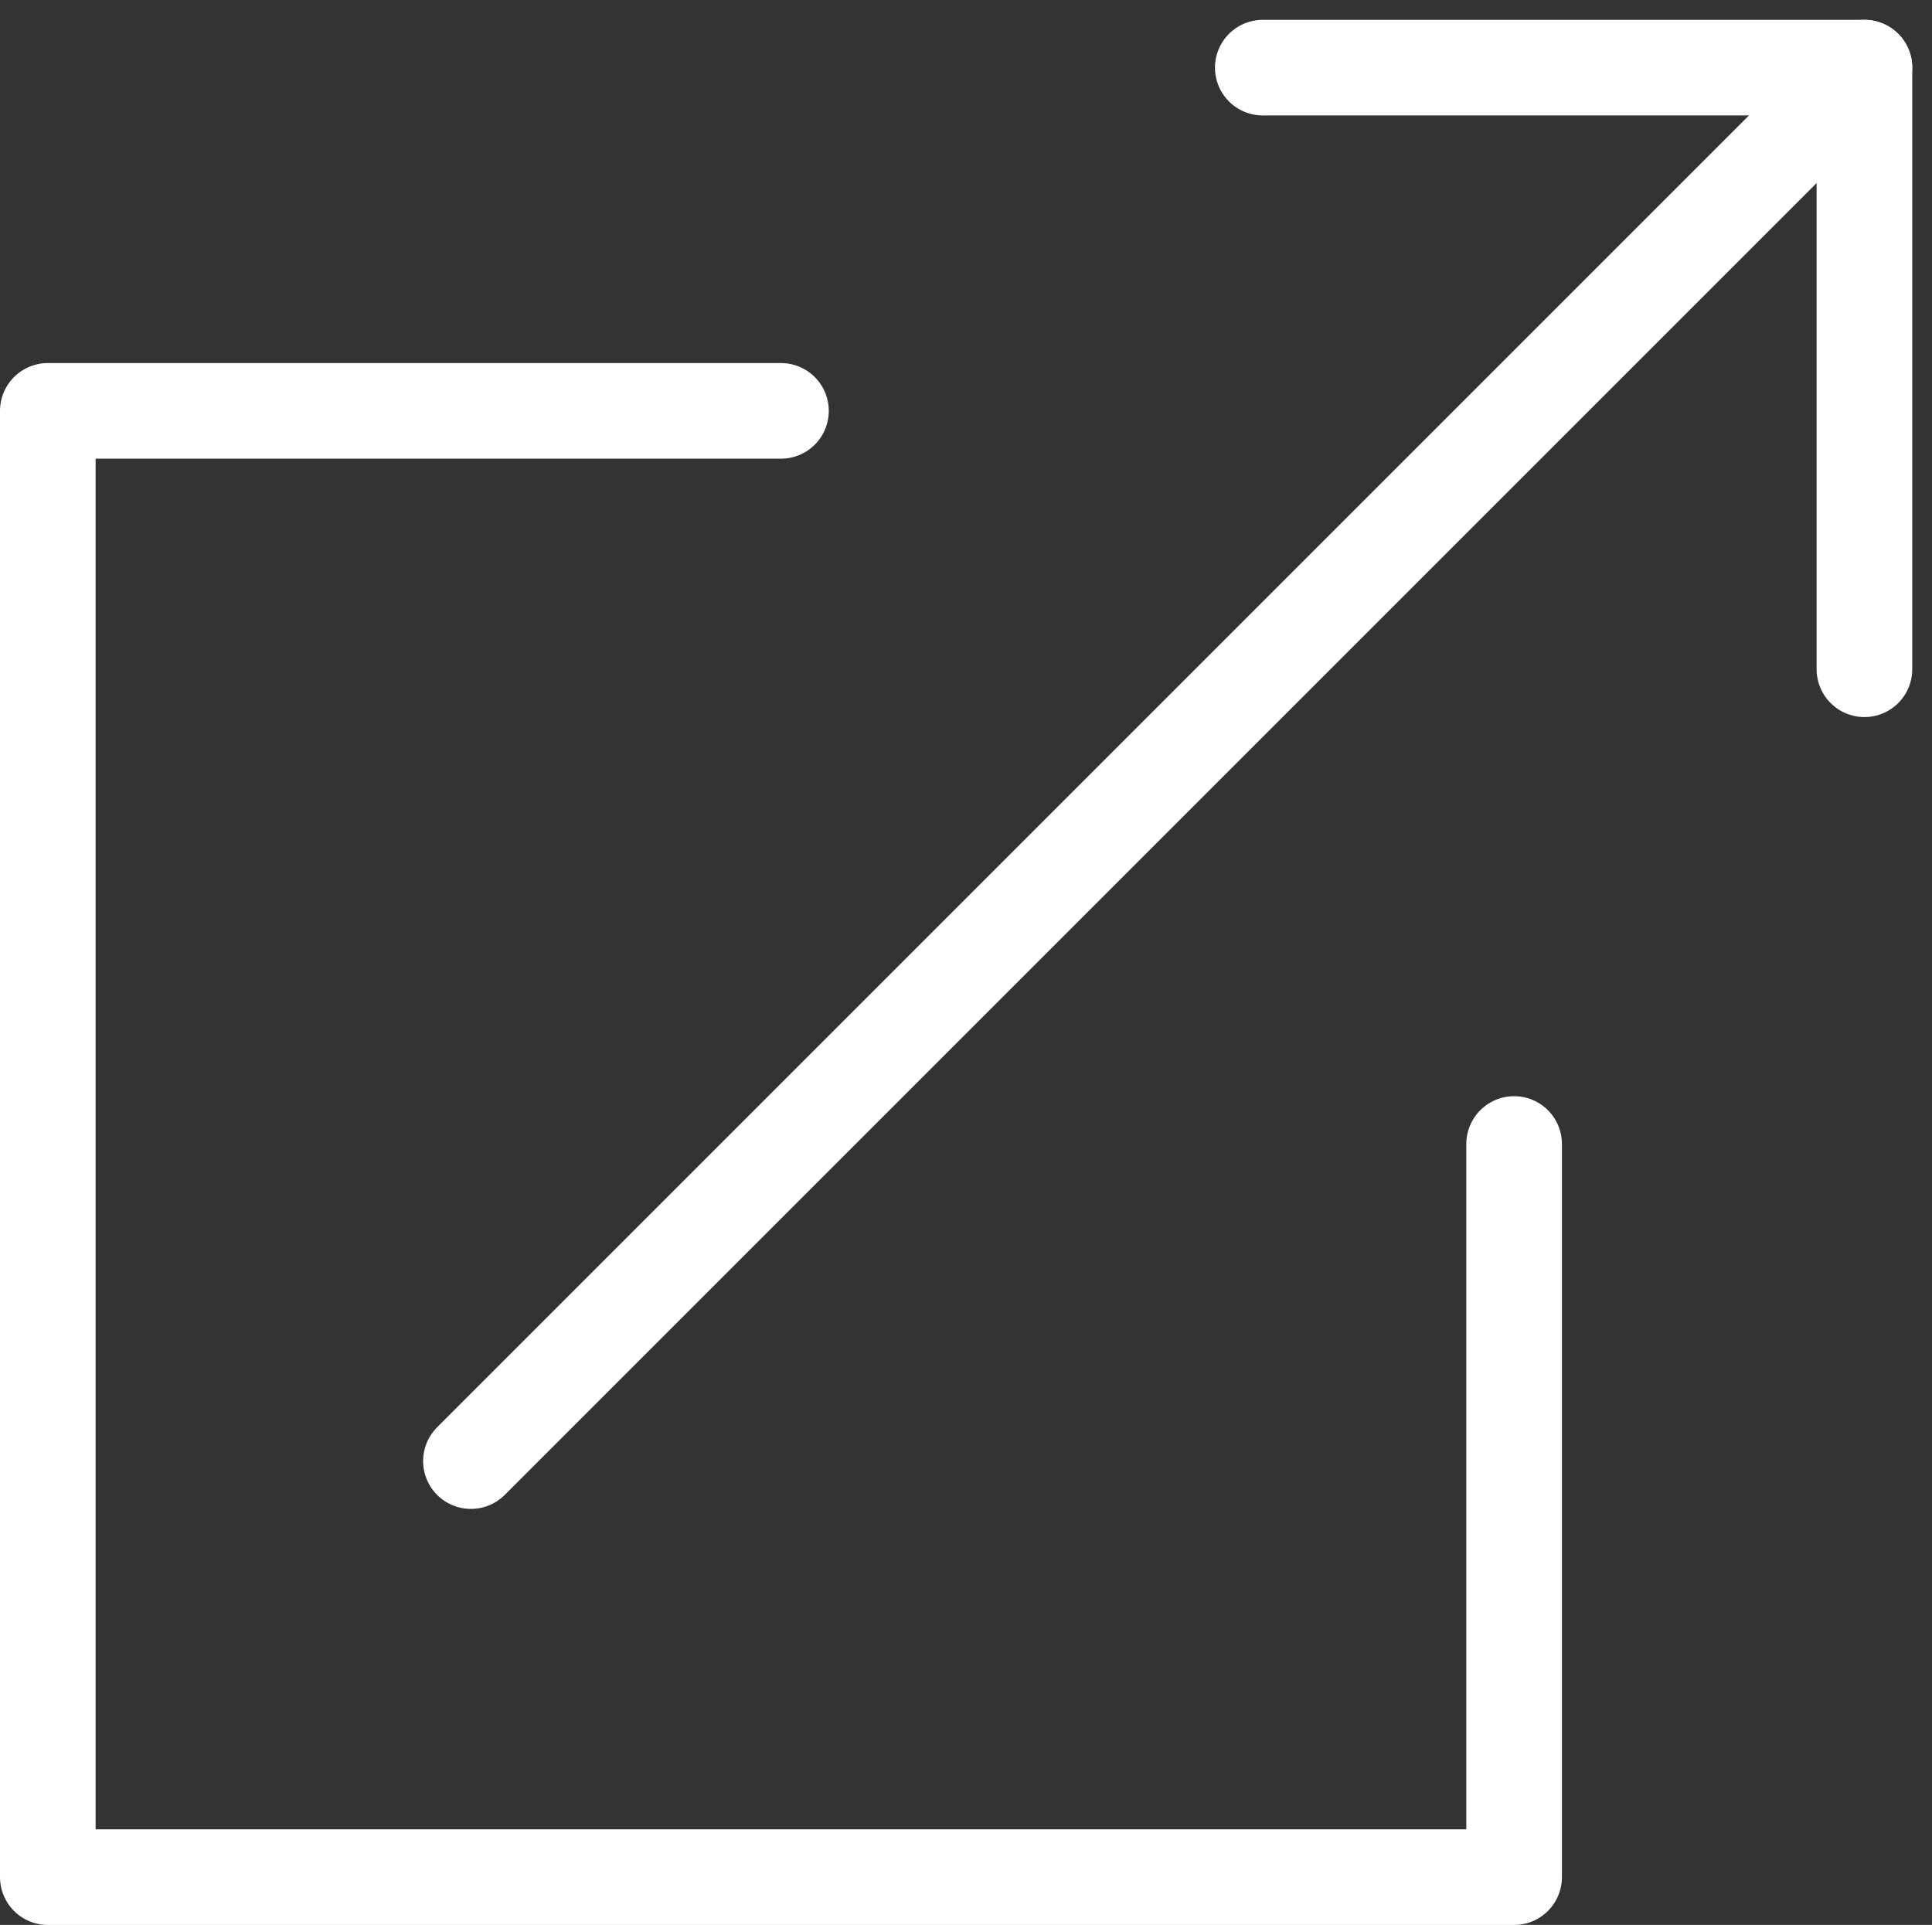
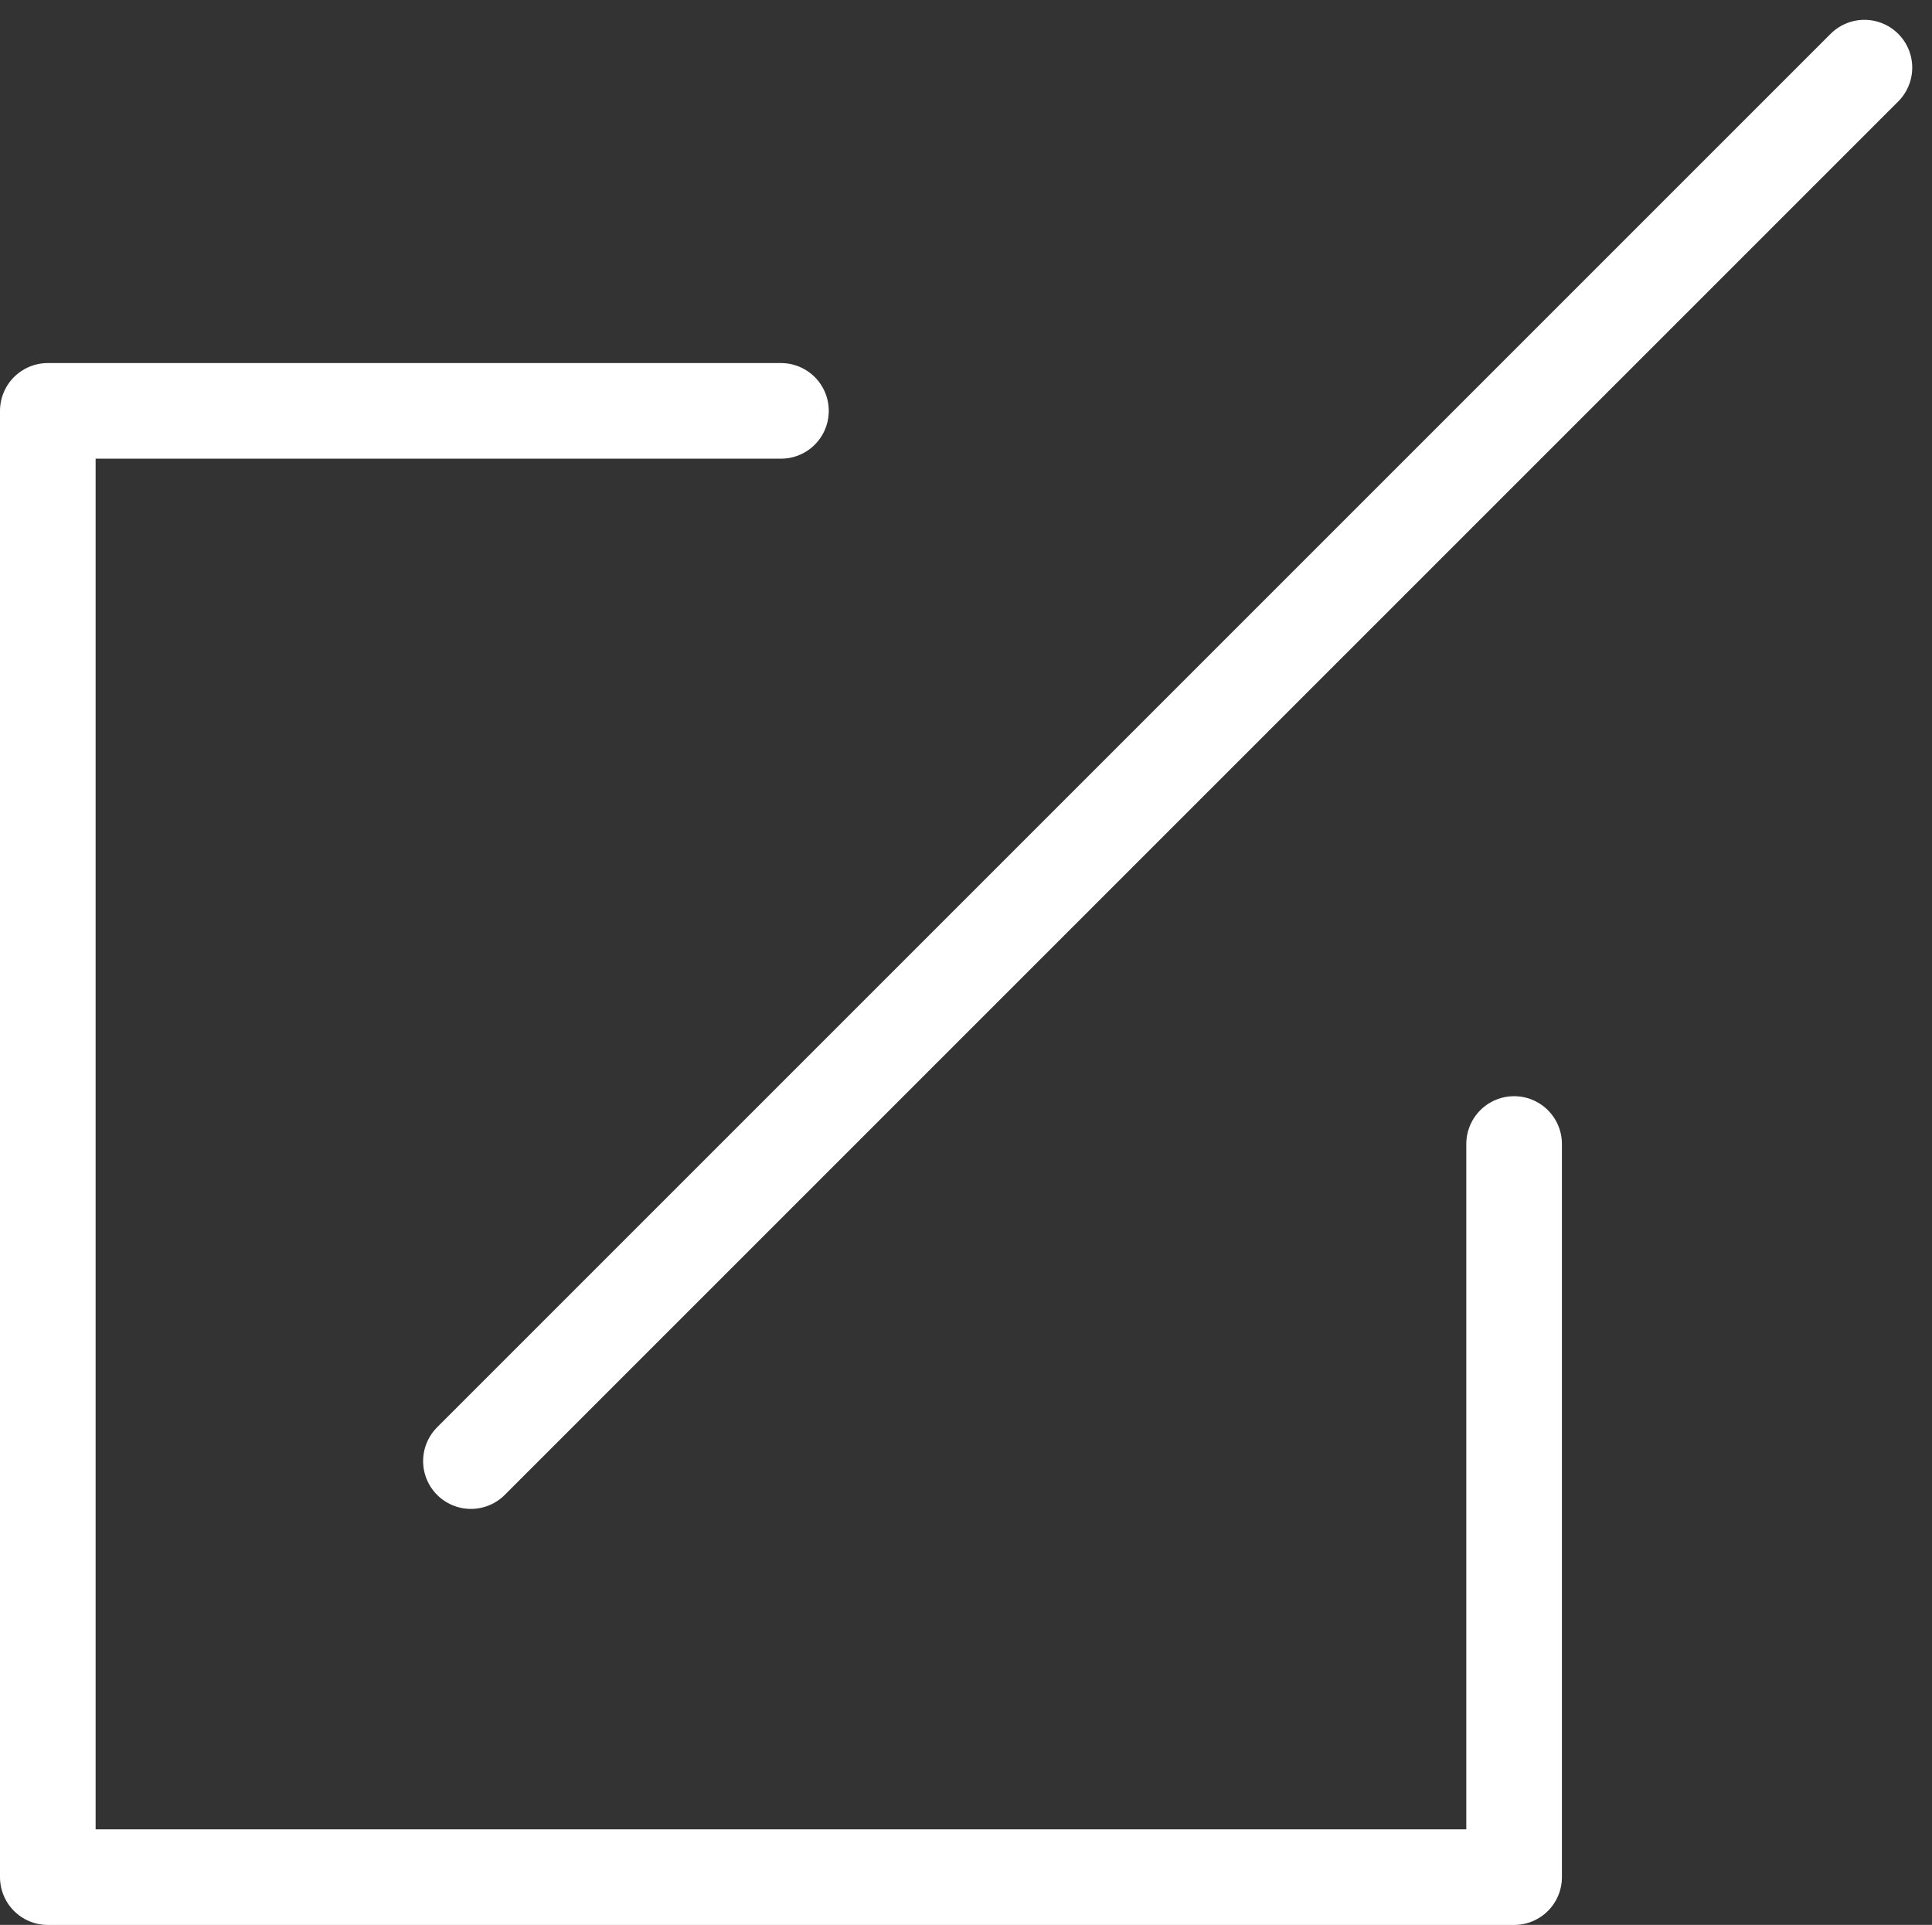
<svg xmlns="http://www.w3.org/2000/svg" width="30.305" height="30.194" viewBox="0 0 30.305 30.194">
  <rect x="0" y="0" width="30.305" height="30.194" fill="#333333" stroke="none" />
  <g transform="translate(-1145.255 -4832.748)">
    <line y1="21.858" x2="21.858" transform="translate(1152.642 4833.809)" fill="none" stroke="#fff" stroke-linecap="round" stroke-linejoin="round" stroke-width="1.5" />
-     <path d="M19.558.5h9.437V9.937" transform="translate(1145.505 4833.309)" fill="none" stroke="#fff" stroke-linecap="round" stroke-linejoin="round" stroke-width="1.5" />
    <path d="M23.5,17.384v11.5H.5v-23H12" transform="translate(1145.505 4833.309)" fill="none" stroke="#fff" stroke-linecap="round" stroke-linejoin="round" stroke-width="1.5" />
  </g>
</svg>